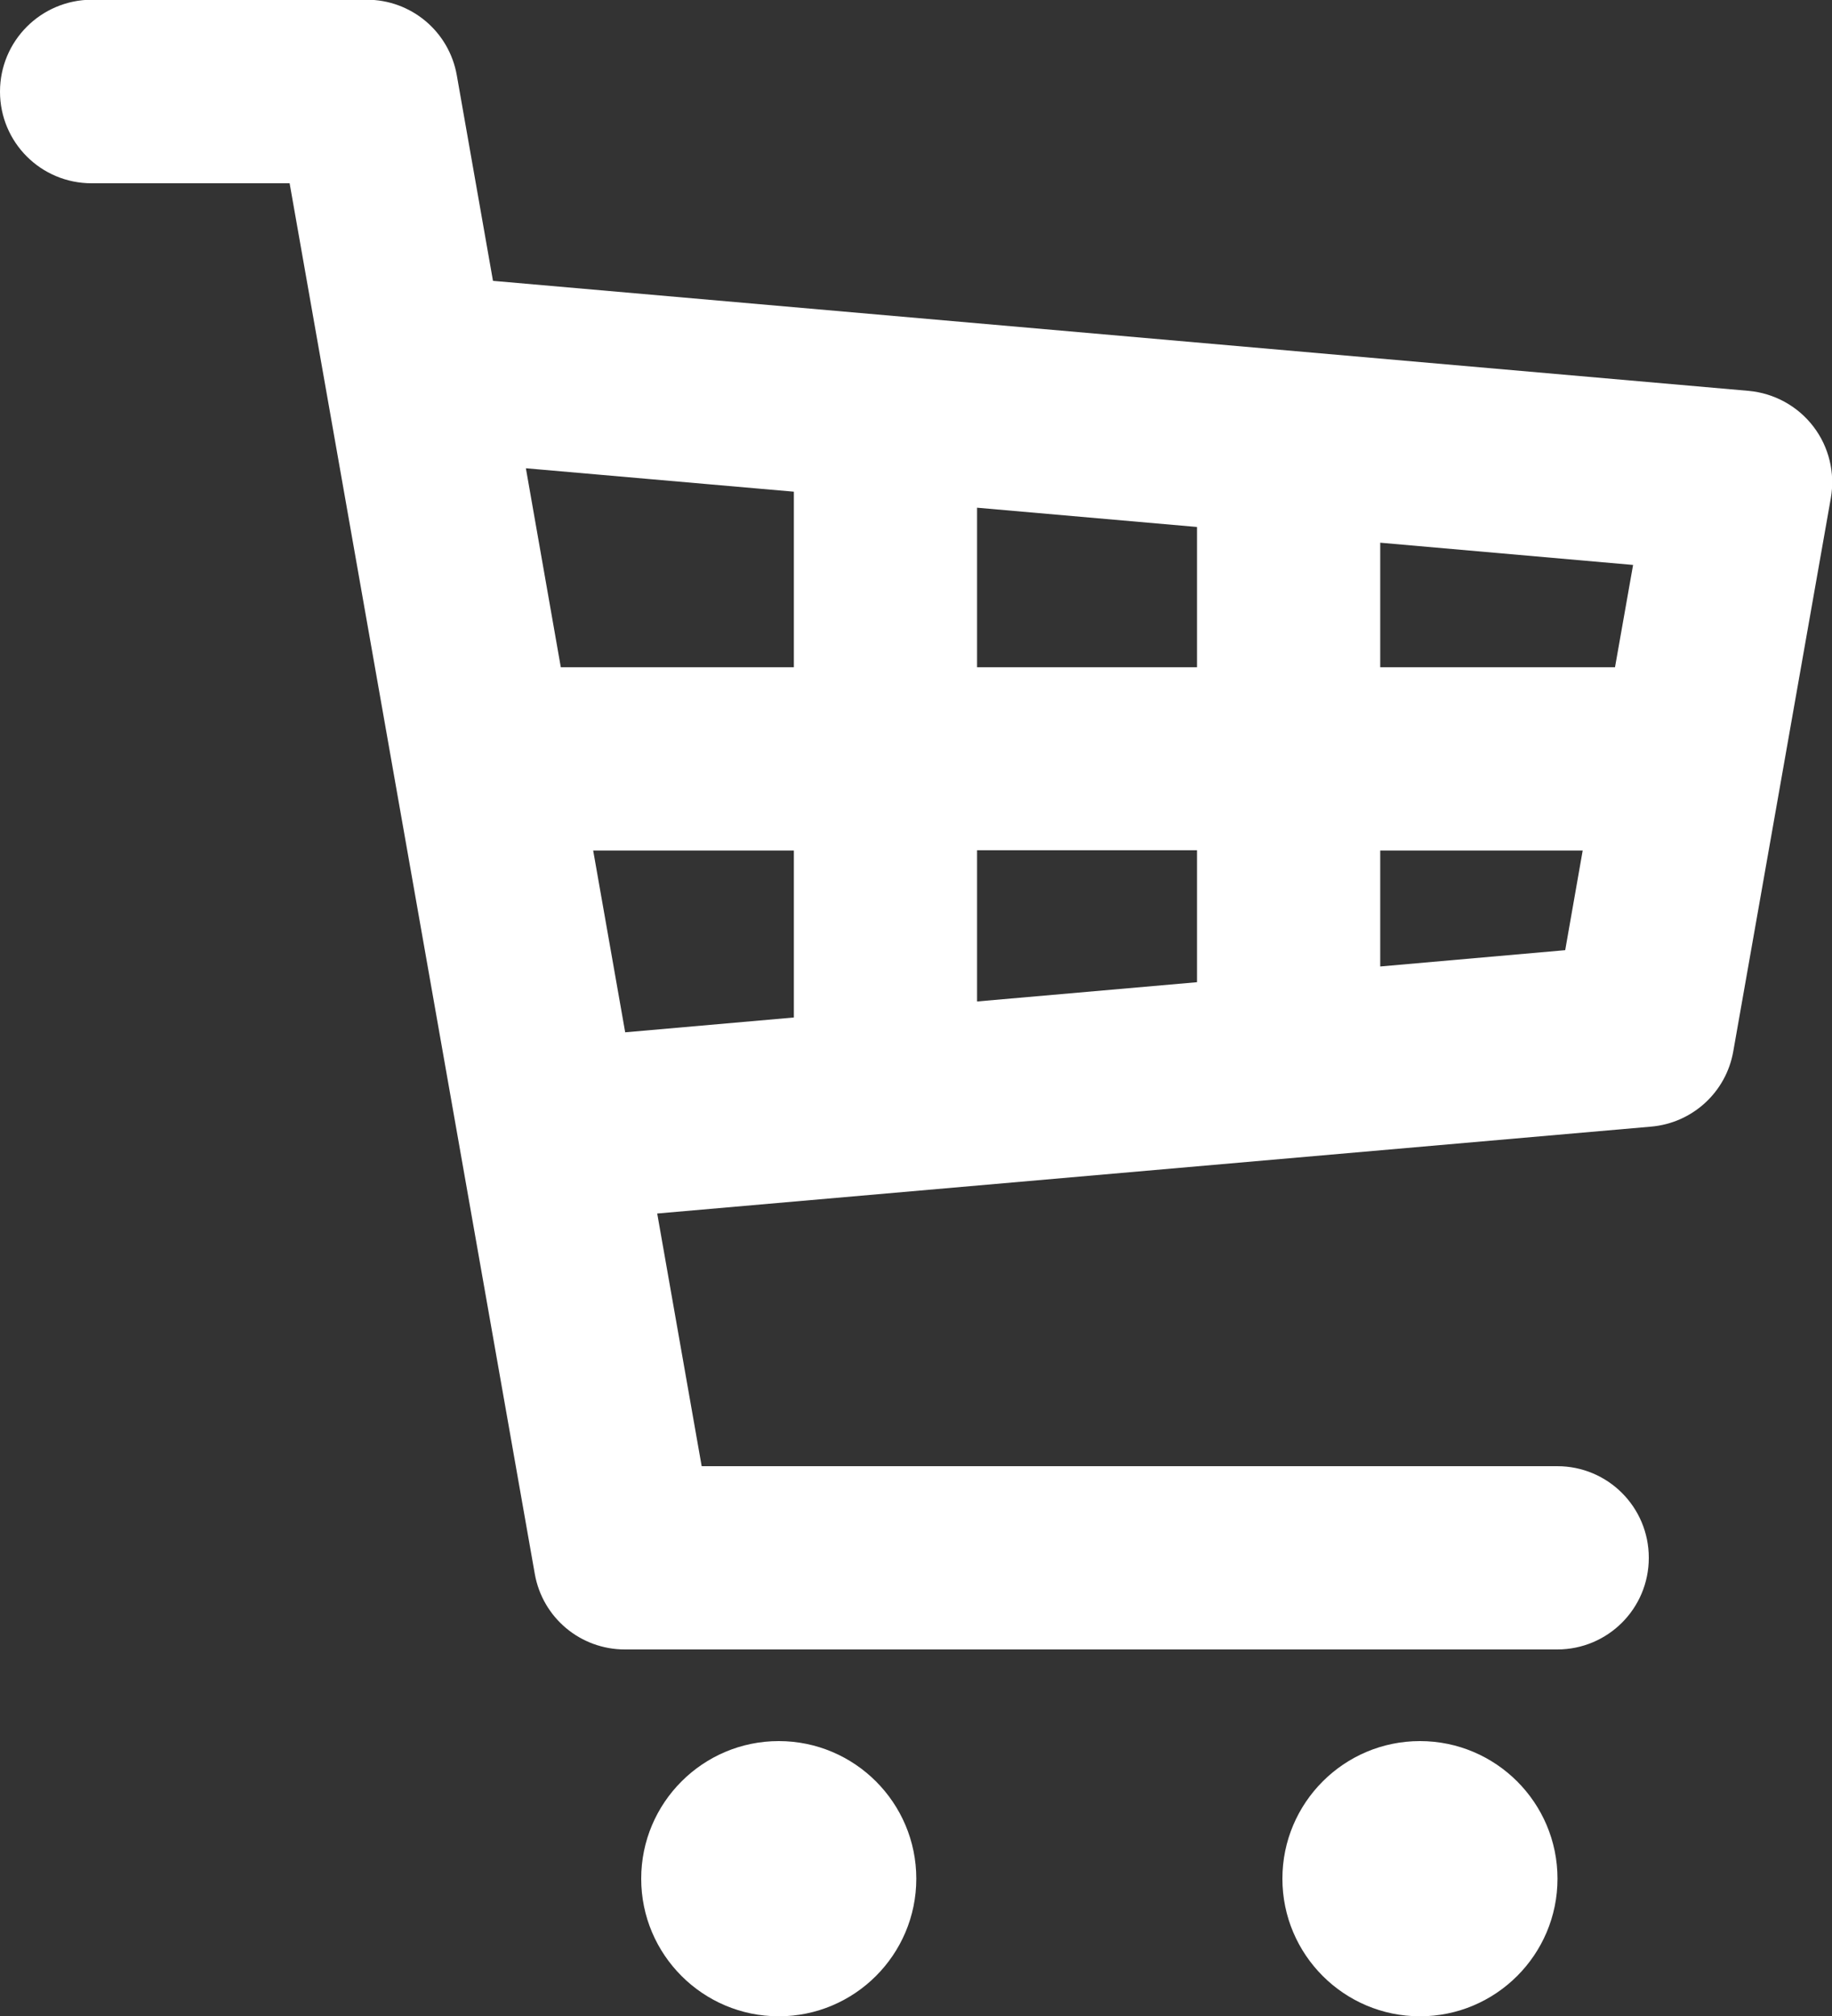
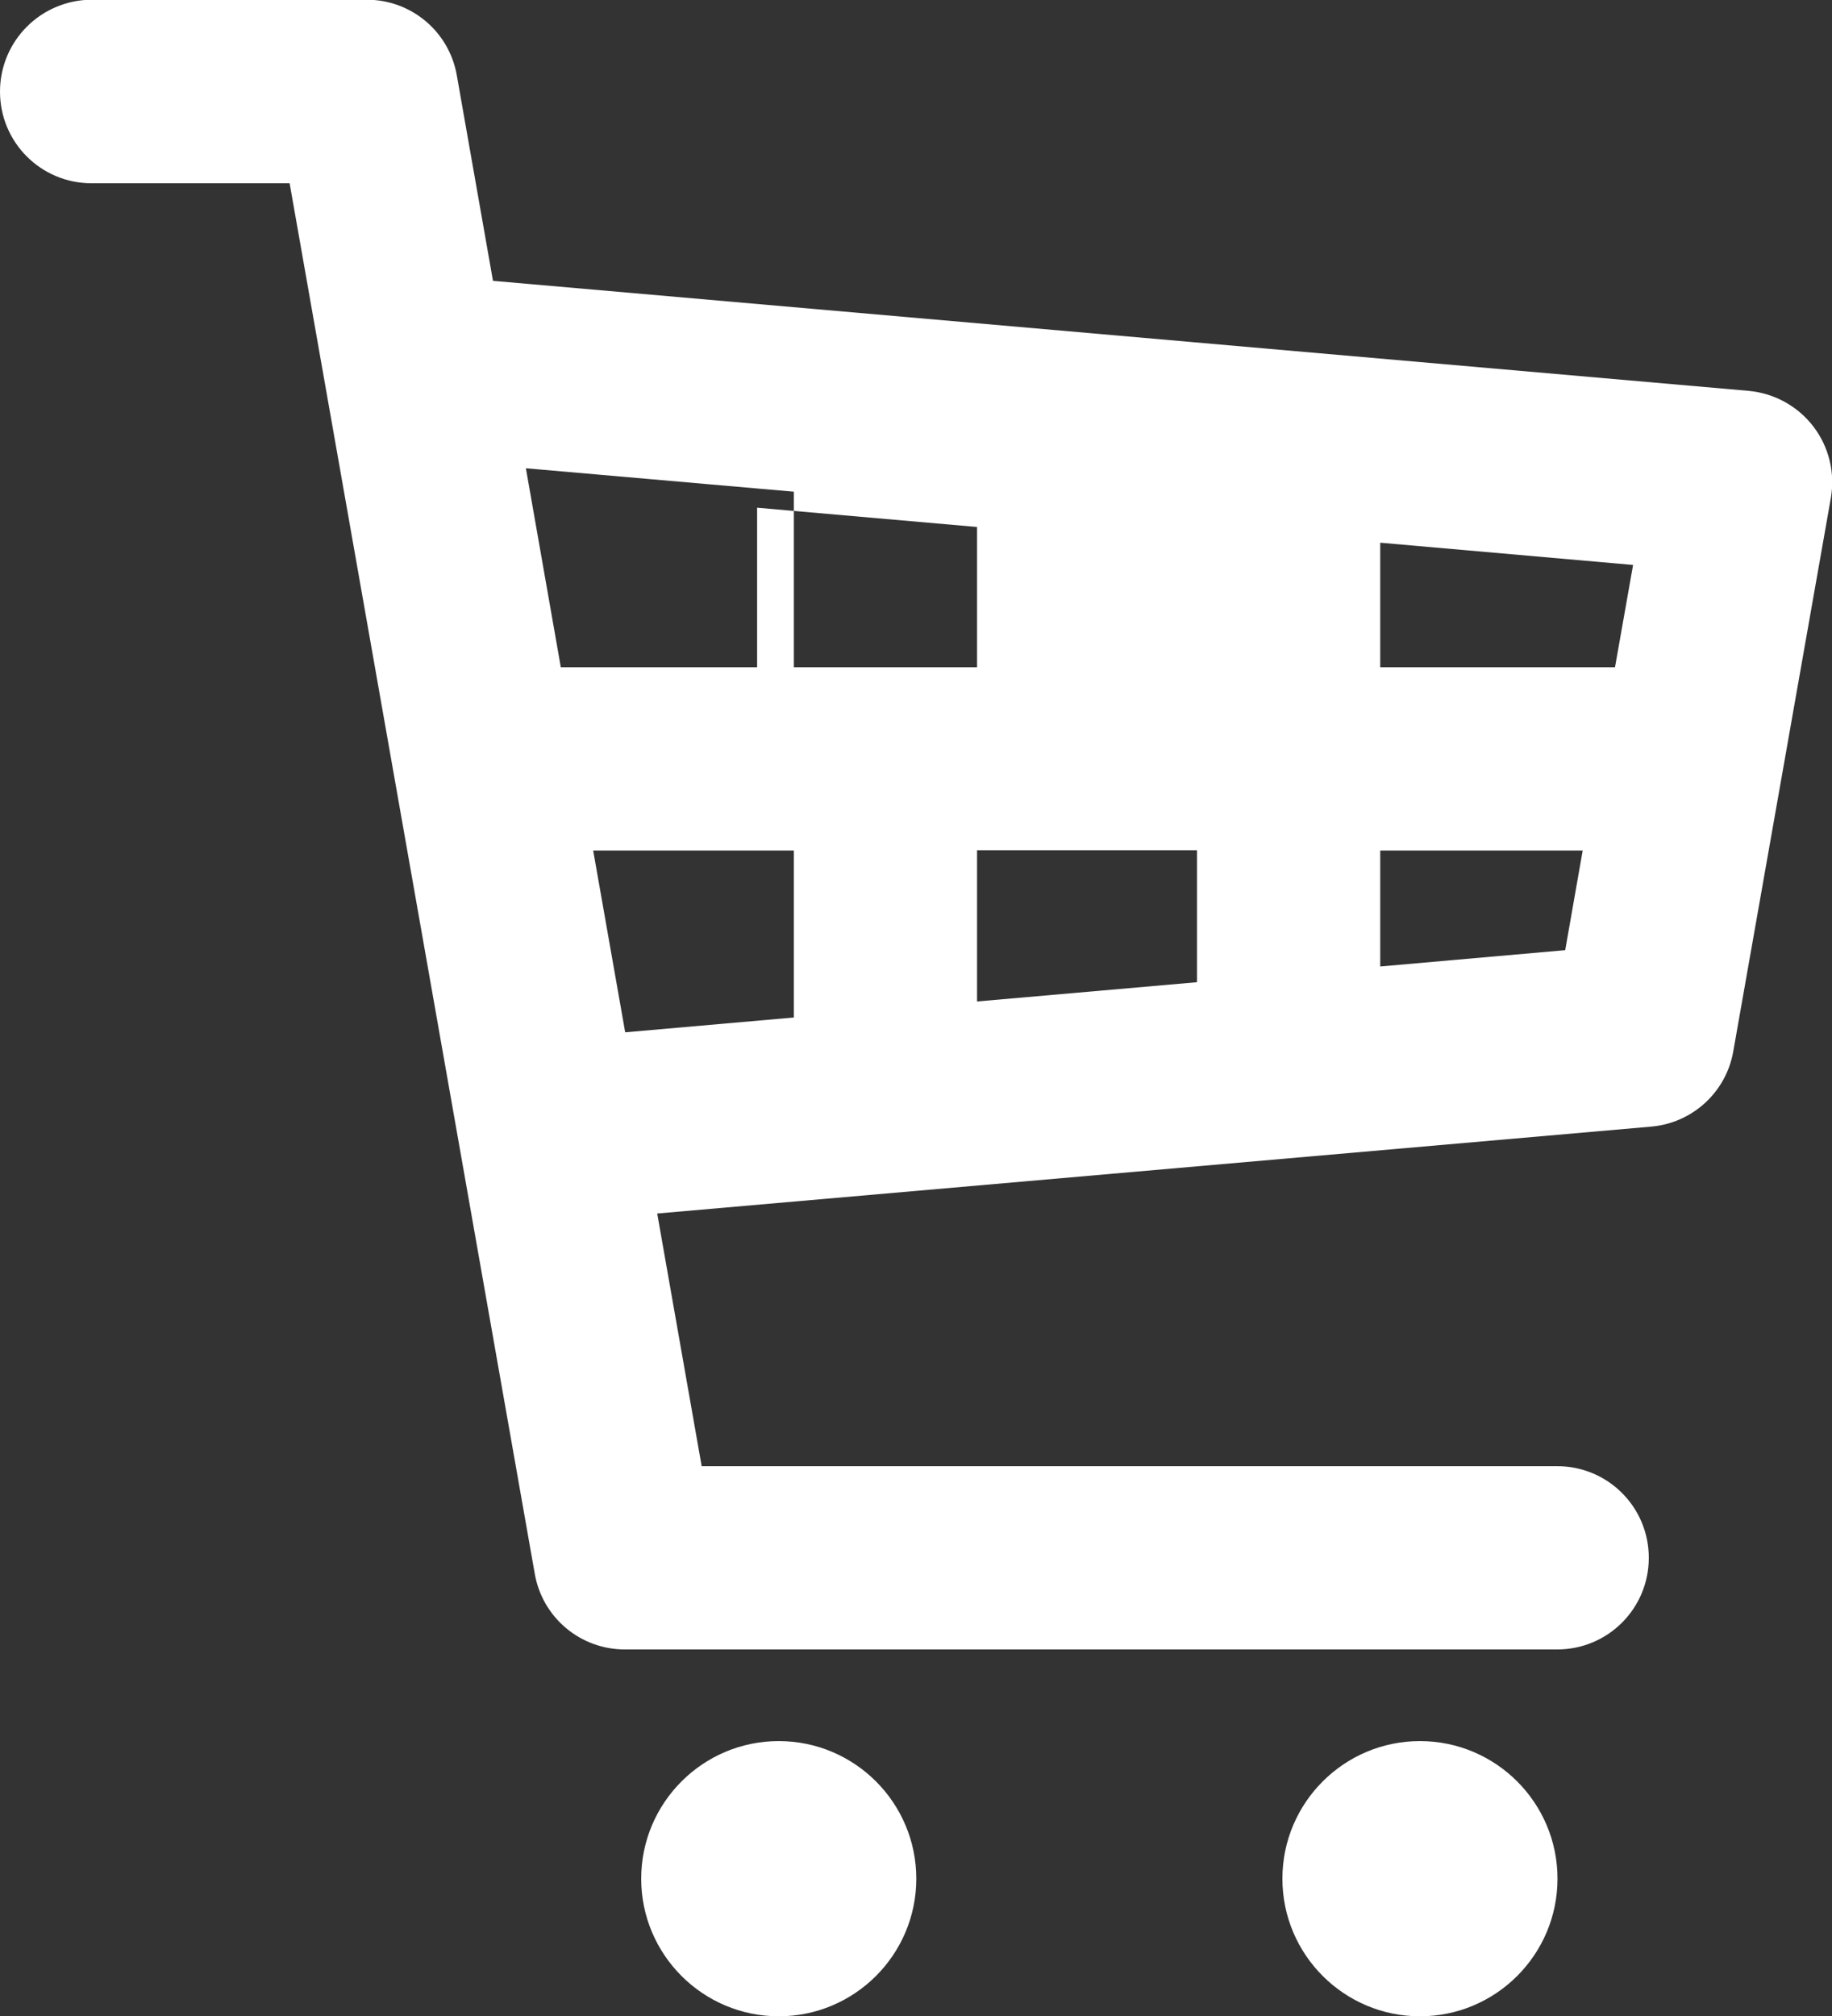
<svg xmlns="http://www.w3.org/2000/svg" id="_レイヤー_2" data-name="レイヤー 2" viewBox="0 0 61.8 67.98">
  <rect x="0" y="0" width="61.8" height="67.98" fill="#333333" stroke="none" />
  <defs>
    <style>
      .cls-1 {
        fill: #fff;
        fill-rule: evenodd;
      }
    </style>
  </defs>
  <g id="_レイヤー_1-2" data-name="レイヤー 1">
-     <path class="cls-1" d="m26.27,58.71c-2.56,0-4.64,2.08-4.64,4.64s2.08,4.64,4.64,4.64,4.64-2.08,4.64-4.64-2.08-4.64-4.64-4.64h0Zm21.63,0c-2.56,0-4.64,2.08-4.64,4.64s2.08,4.64,4.64,4.64,4.64-2.08,4.64-4.64-2.08-4.64-4.64-4.64h0ZM9.77,6.18l8.27,46.89c.26,1.48,1.54,2.55,3.04,2.55h31.45c1.71,0,3.09-1.38,3.09-3.09s-1.38-3.09-3.09-3.09h-28.86l-1.5-8.52,33.53-2.93c1.39-.12,2.53-1.16,2.77-2.54l3.29-18.65c.15-.85-.06-1.73-.59-2.42-.53-.69-1.32-1.12-2.18-1.2l-42.36-3.71-1.22-6.93c-.26-1.48-1.54-2.55-3.04-2.55H3.09C1.38,0,0,1.38,0,3.09s1.38,3.09,3.09,3.09h6.68Zm10.24,22.5l1.08,6.13,5.69-.5v-5.63h-6.77Zm12.95,0v5.09l7.42-.65v-4.45h-7.42Zm20.43,0h-6.83v3.91l6.24-.55.59-3.36h0Zm-34.47-6.18h7.86v-5.92l-9.04-.79,1.18,6.72h0Zm14.04,0h7.42v-4.73l-7.42-.65v5.38h0Zm13.6-4.19v4.19h7.92l.61-3.45-8.53-.75h0Z" />
+     <path class="cls-1" d="m26.27,58.71c-2.56,0-4.64,2.08-4.64,4.64s2.08,4.64,4.64,4.64,4.64-2.08,4.64-4.64-2.08-4.64-4.64-4.64h0Zm21.63,0c-2.56,0-4.64,2.08-4.64,4.64s2.08,4.64,4.64,4.64,4.64-2.08,4.64-4.64-2.08-4.64-4.64-4.64h0ZM9.77,6.18l8.27,46.89c.26,1.48,1.54,2.55,3.04,2.55h31.45c1.71,0,3.09-1.38,3.09-3.09s-1.38-3.09-3.09-3.09h-28.86l-1.5-8.52,33.53-2.93c1.39-.12,2.53-1.16,2.77-2.54l3.29-18.65c.15-.85-.06-1.73-.59-2.42-.53-.69-1.32-1.12-2.18-1.2l-42.36-3.71-1.22-6.93c-.26-1.48-1.54-2.55-3.04-2.55H3.09C1.38,0,0,1.38,0,3.09s1.38,3.09,3.09,3.09h6.68Zm10.24,22.5l1.08,6.13,5.69-.5v-5.63h-6.77Zm12.95,0v5.09l7.42-.65v-4.45h-7.42Zm20.43,0h-6.83v3.91l6.24-.55.59-3.36h0Zm-34.47-6.18h7.86v-5.92l-9.04-.79,1.18,6.72h0Zm14.04,0v-4.73l-7.42-.65v5.38h0Zm13.6-4.19v4.19h7.92l.61-3.45-8.53-.75h0Z" />
  </g>
</svg>